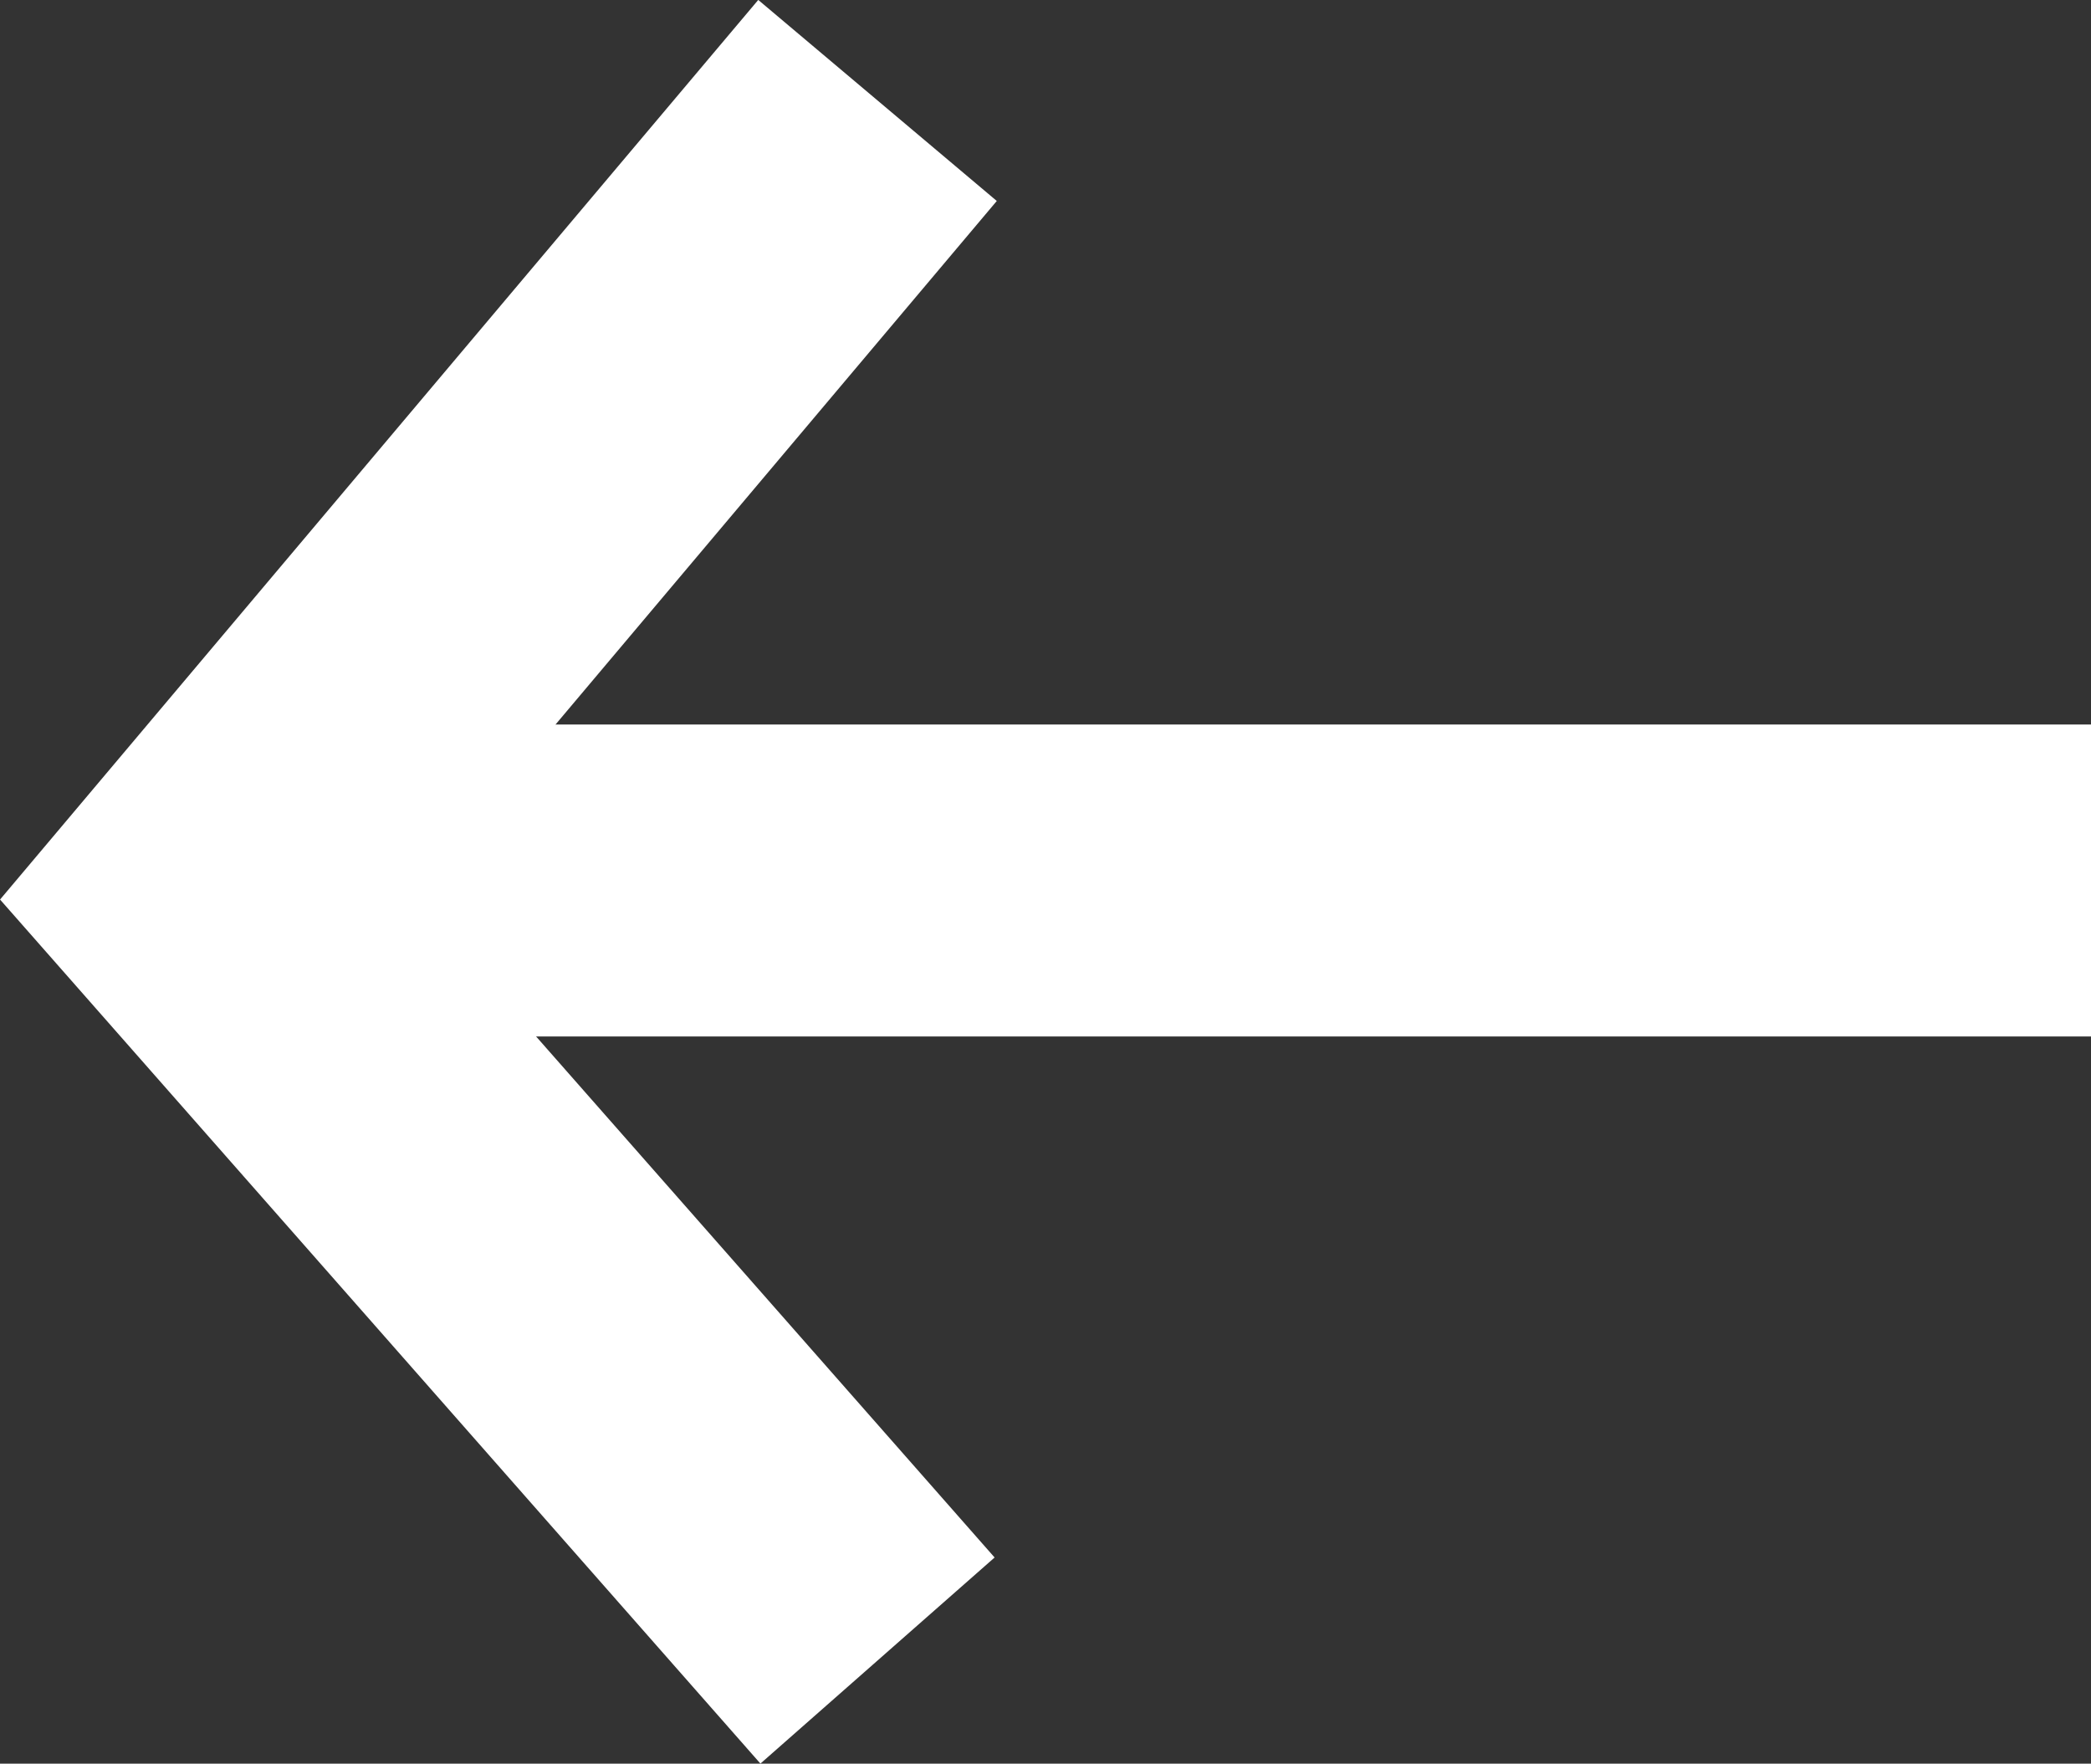
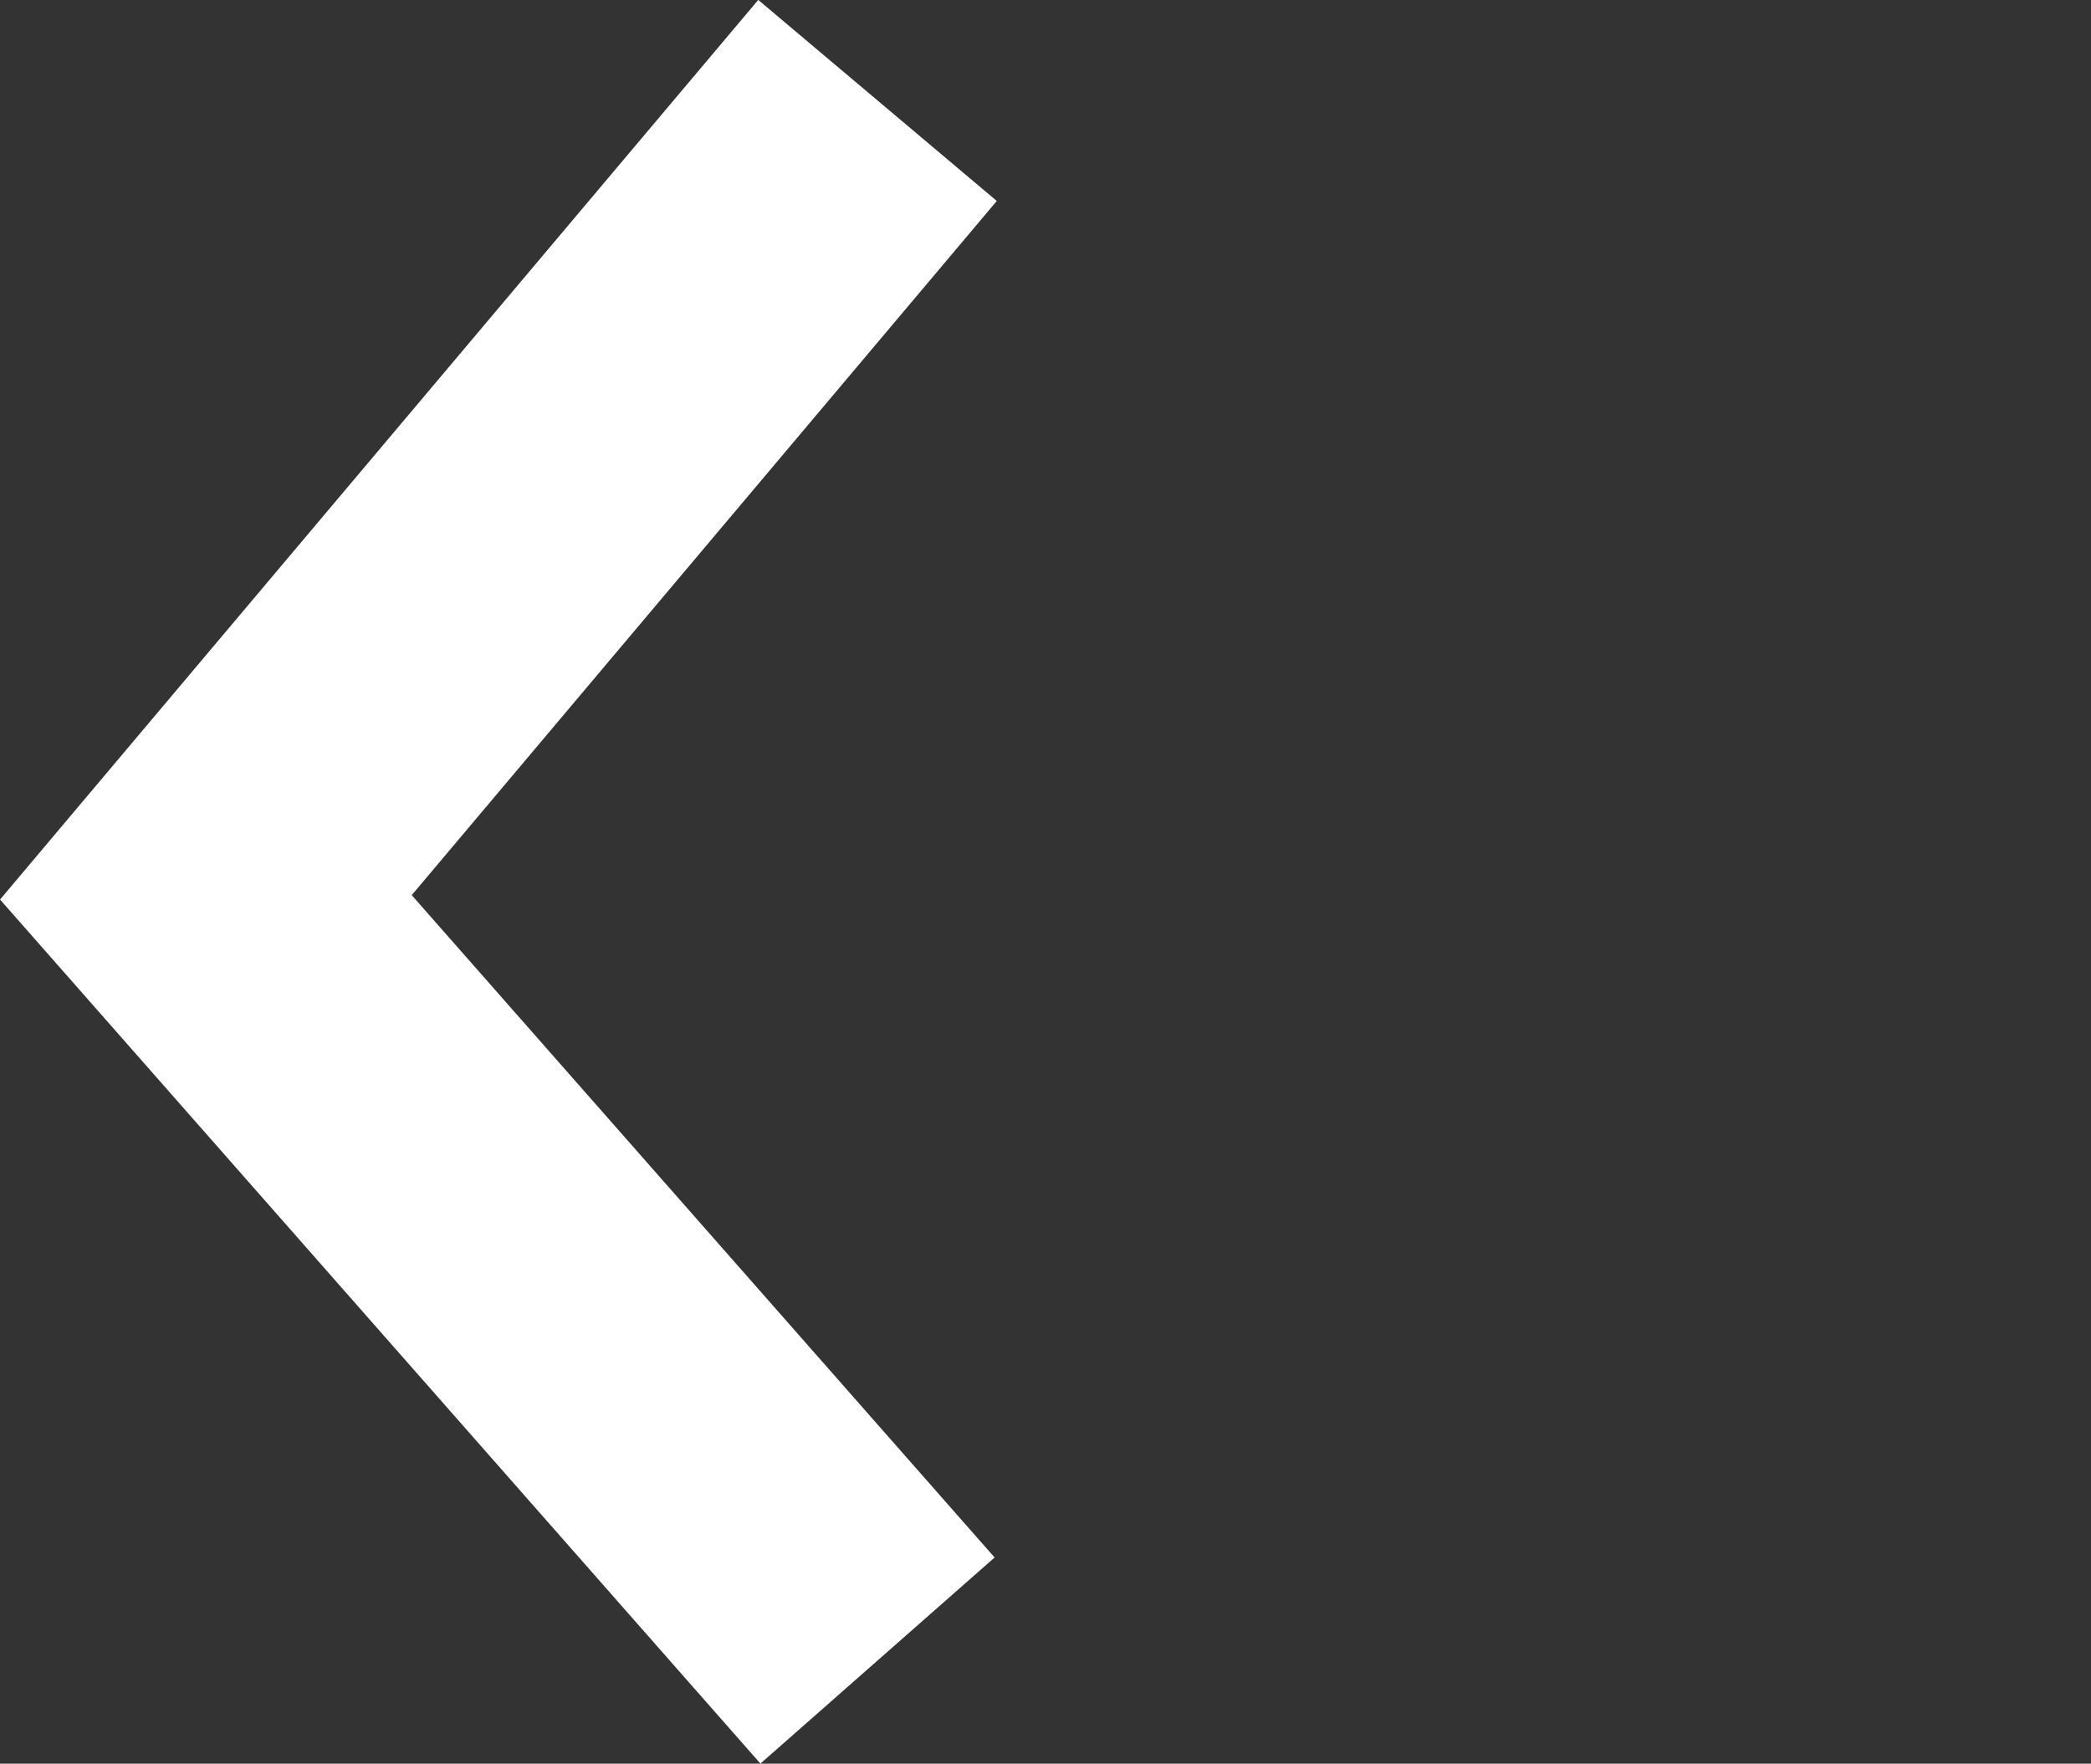
<svg xmlns="http://www.w3.org/2000/svg" width="13.406" height="11.307" viewBox="0 0 13.406 11.307">
  <rect x="0" y="0" width="13.406" height="11.307" fill="#333333" stroke="none" />
  <g id="Group_33" data-name="Group 33" transform="translate(1.32 0.644)">
-     <path id="Path_62" data-name="Path 62" d="M3075.6,1061h-11.1" transform="translate(-3063.514 -1055.999)" fill="none" stroke="#fff" stroke-width="2" />
    <path id="Path_63" data-name="Path 63" d="M3076.586,1056.08l-4.306,5.109,4.306,4.893" transform="translate(-3072.28 -1056.08)" fill="none" stroke="#fff" stroke-width="2" />
  </g>
</svg>